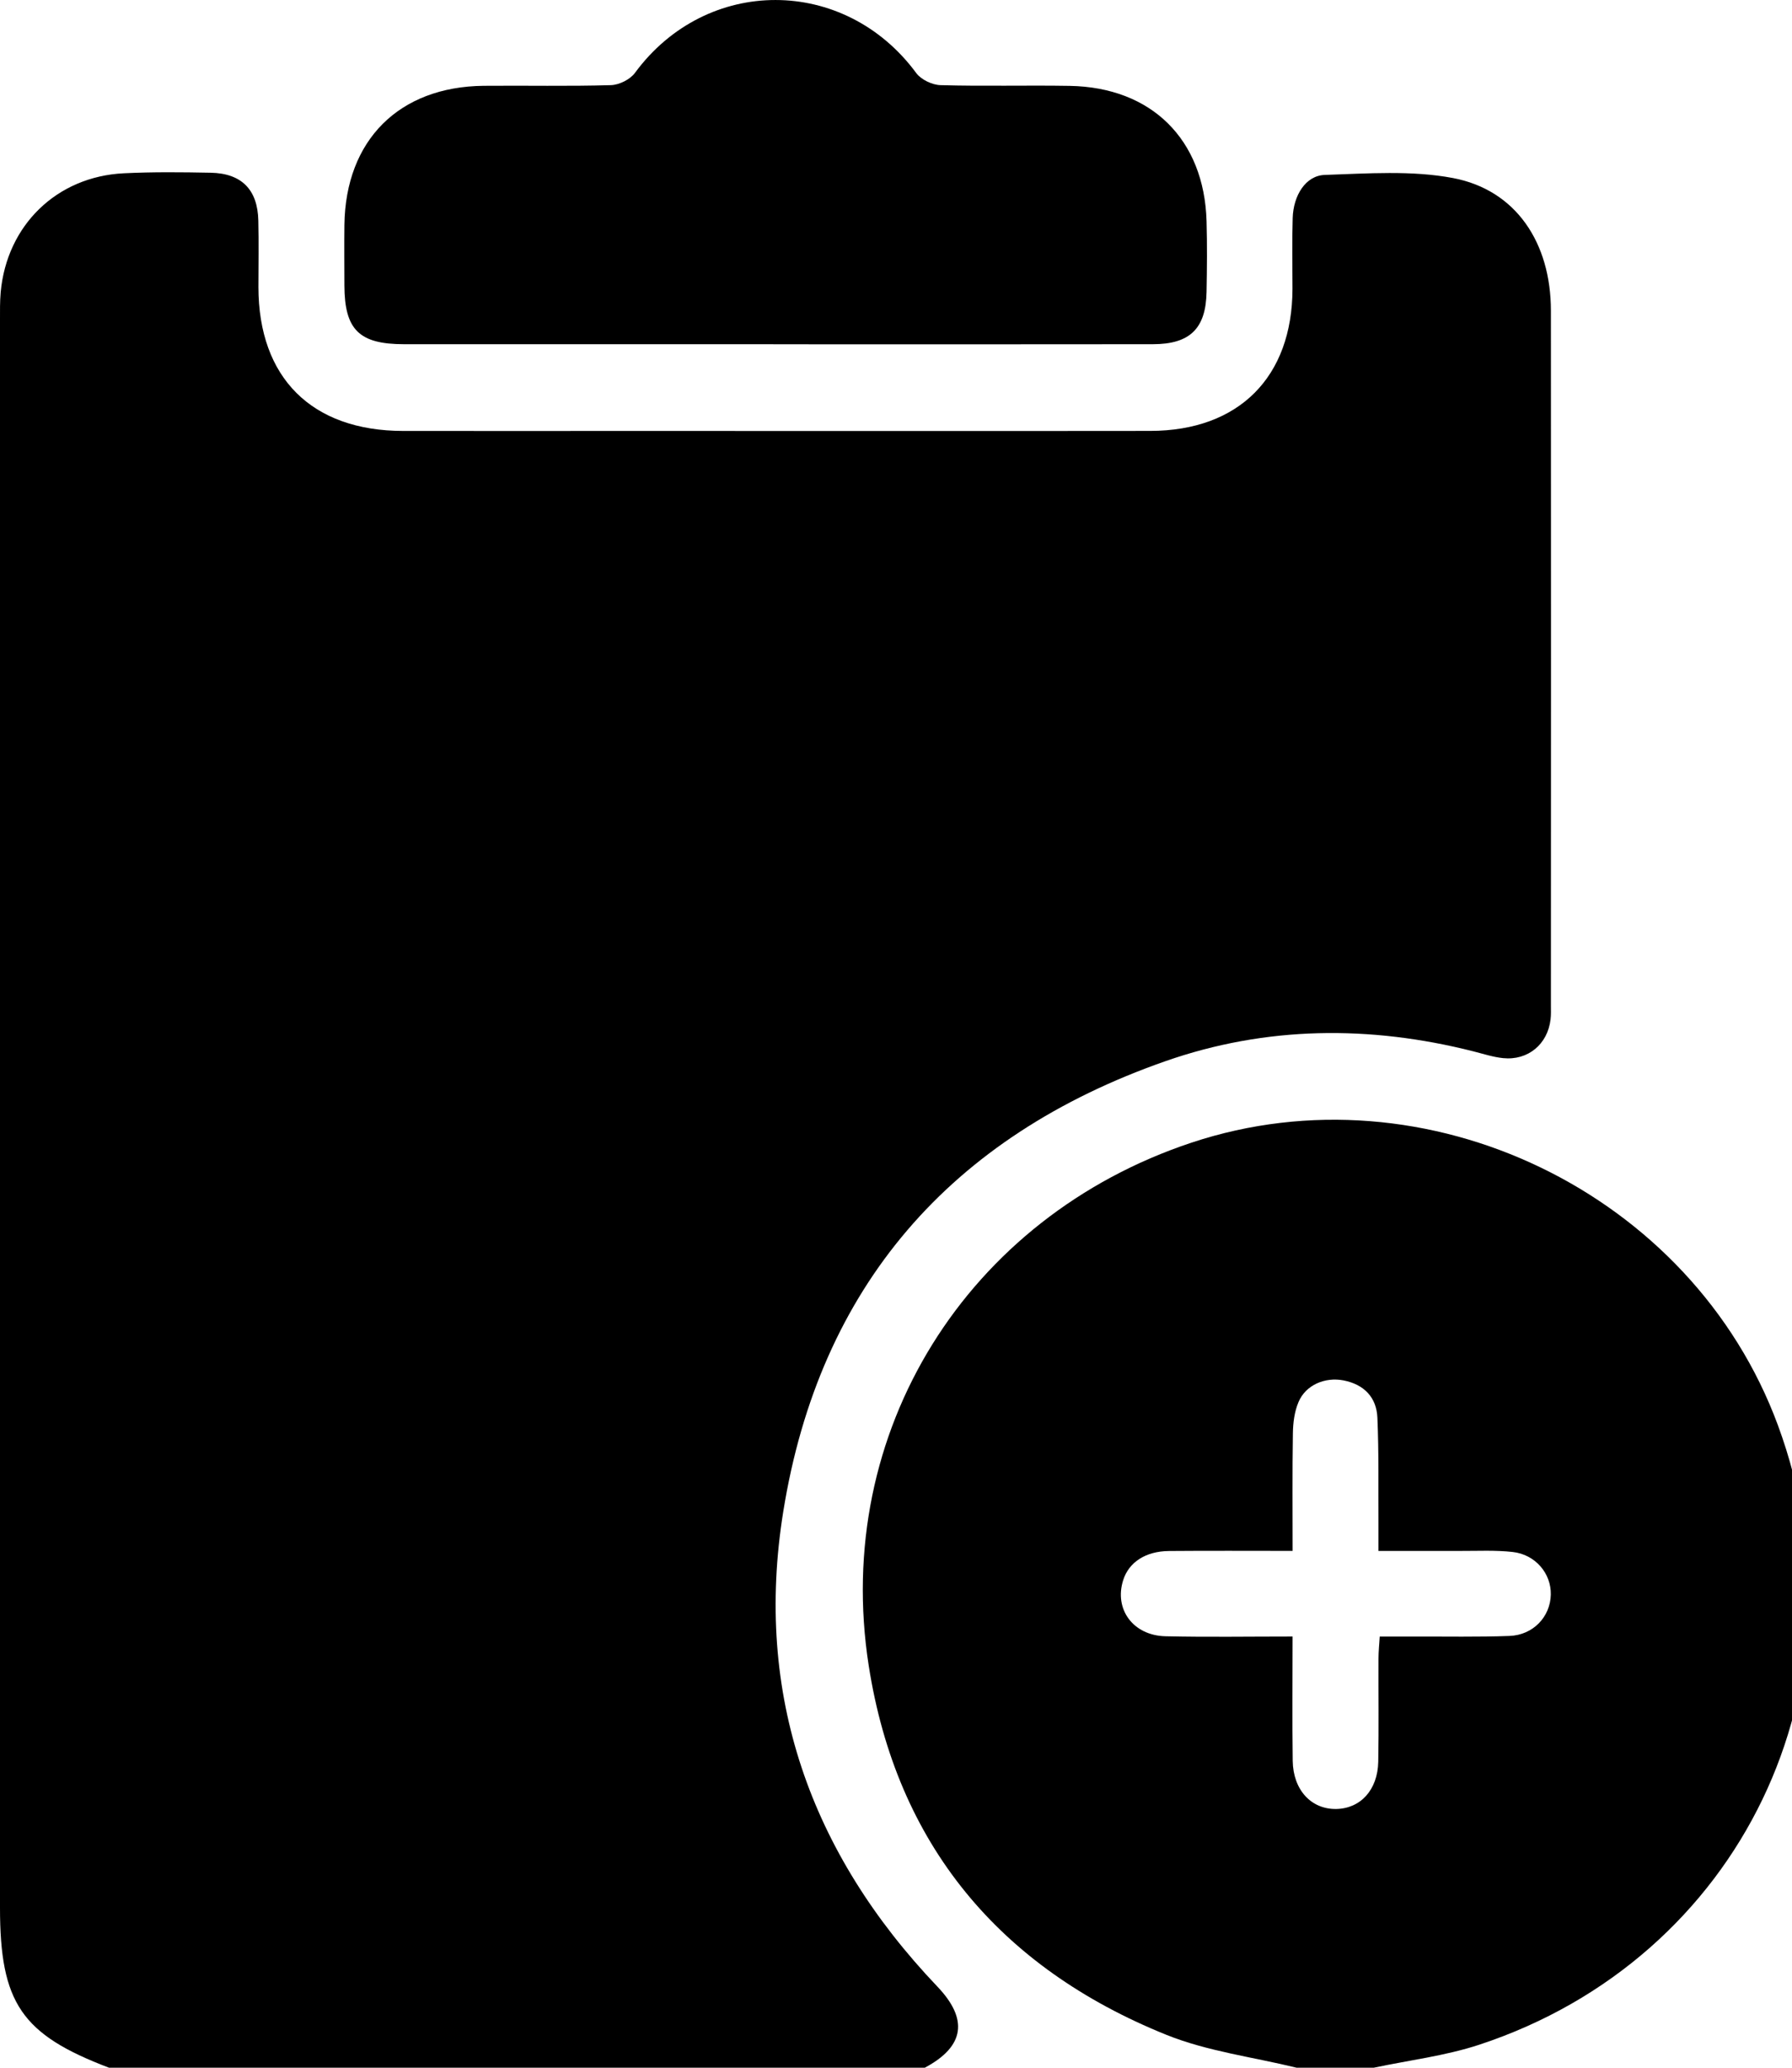
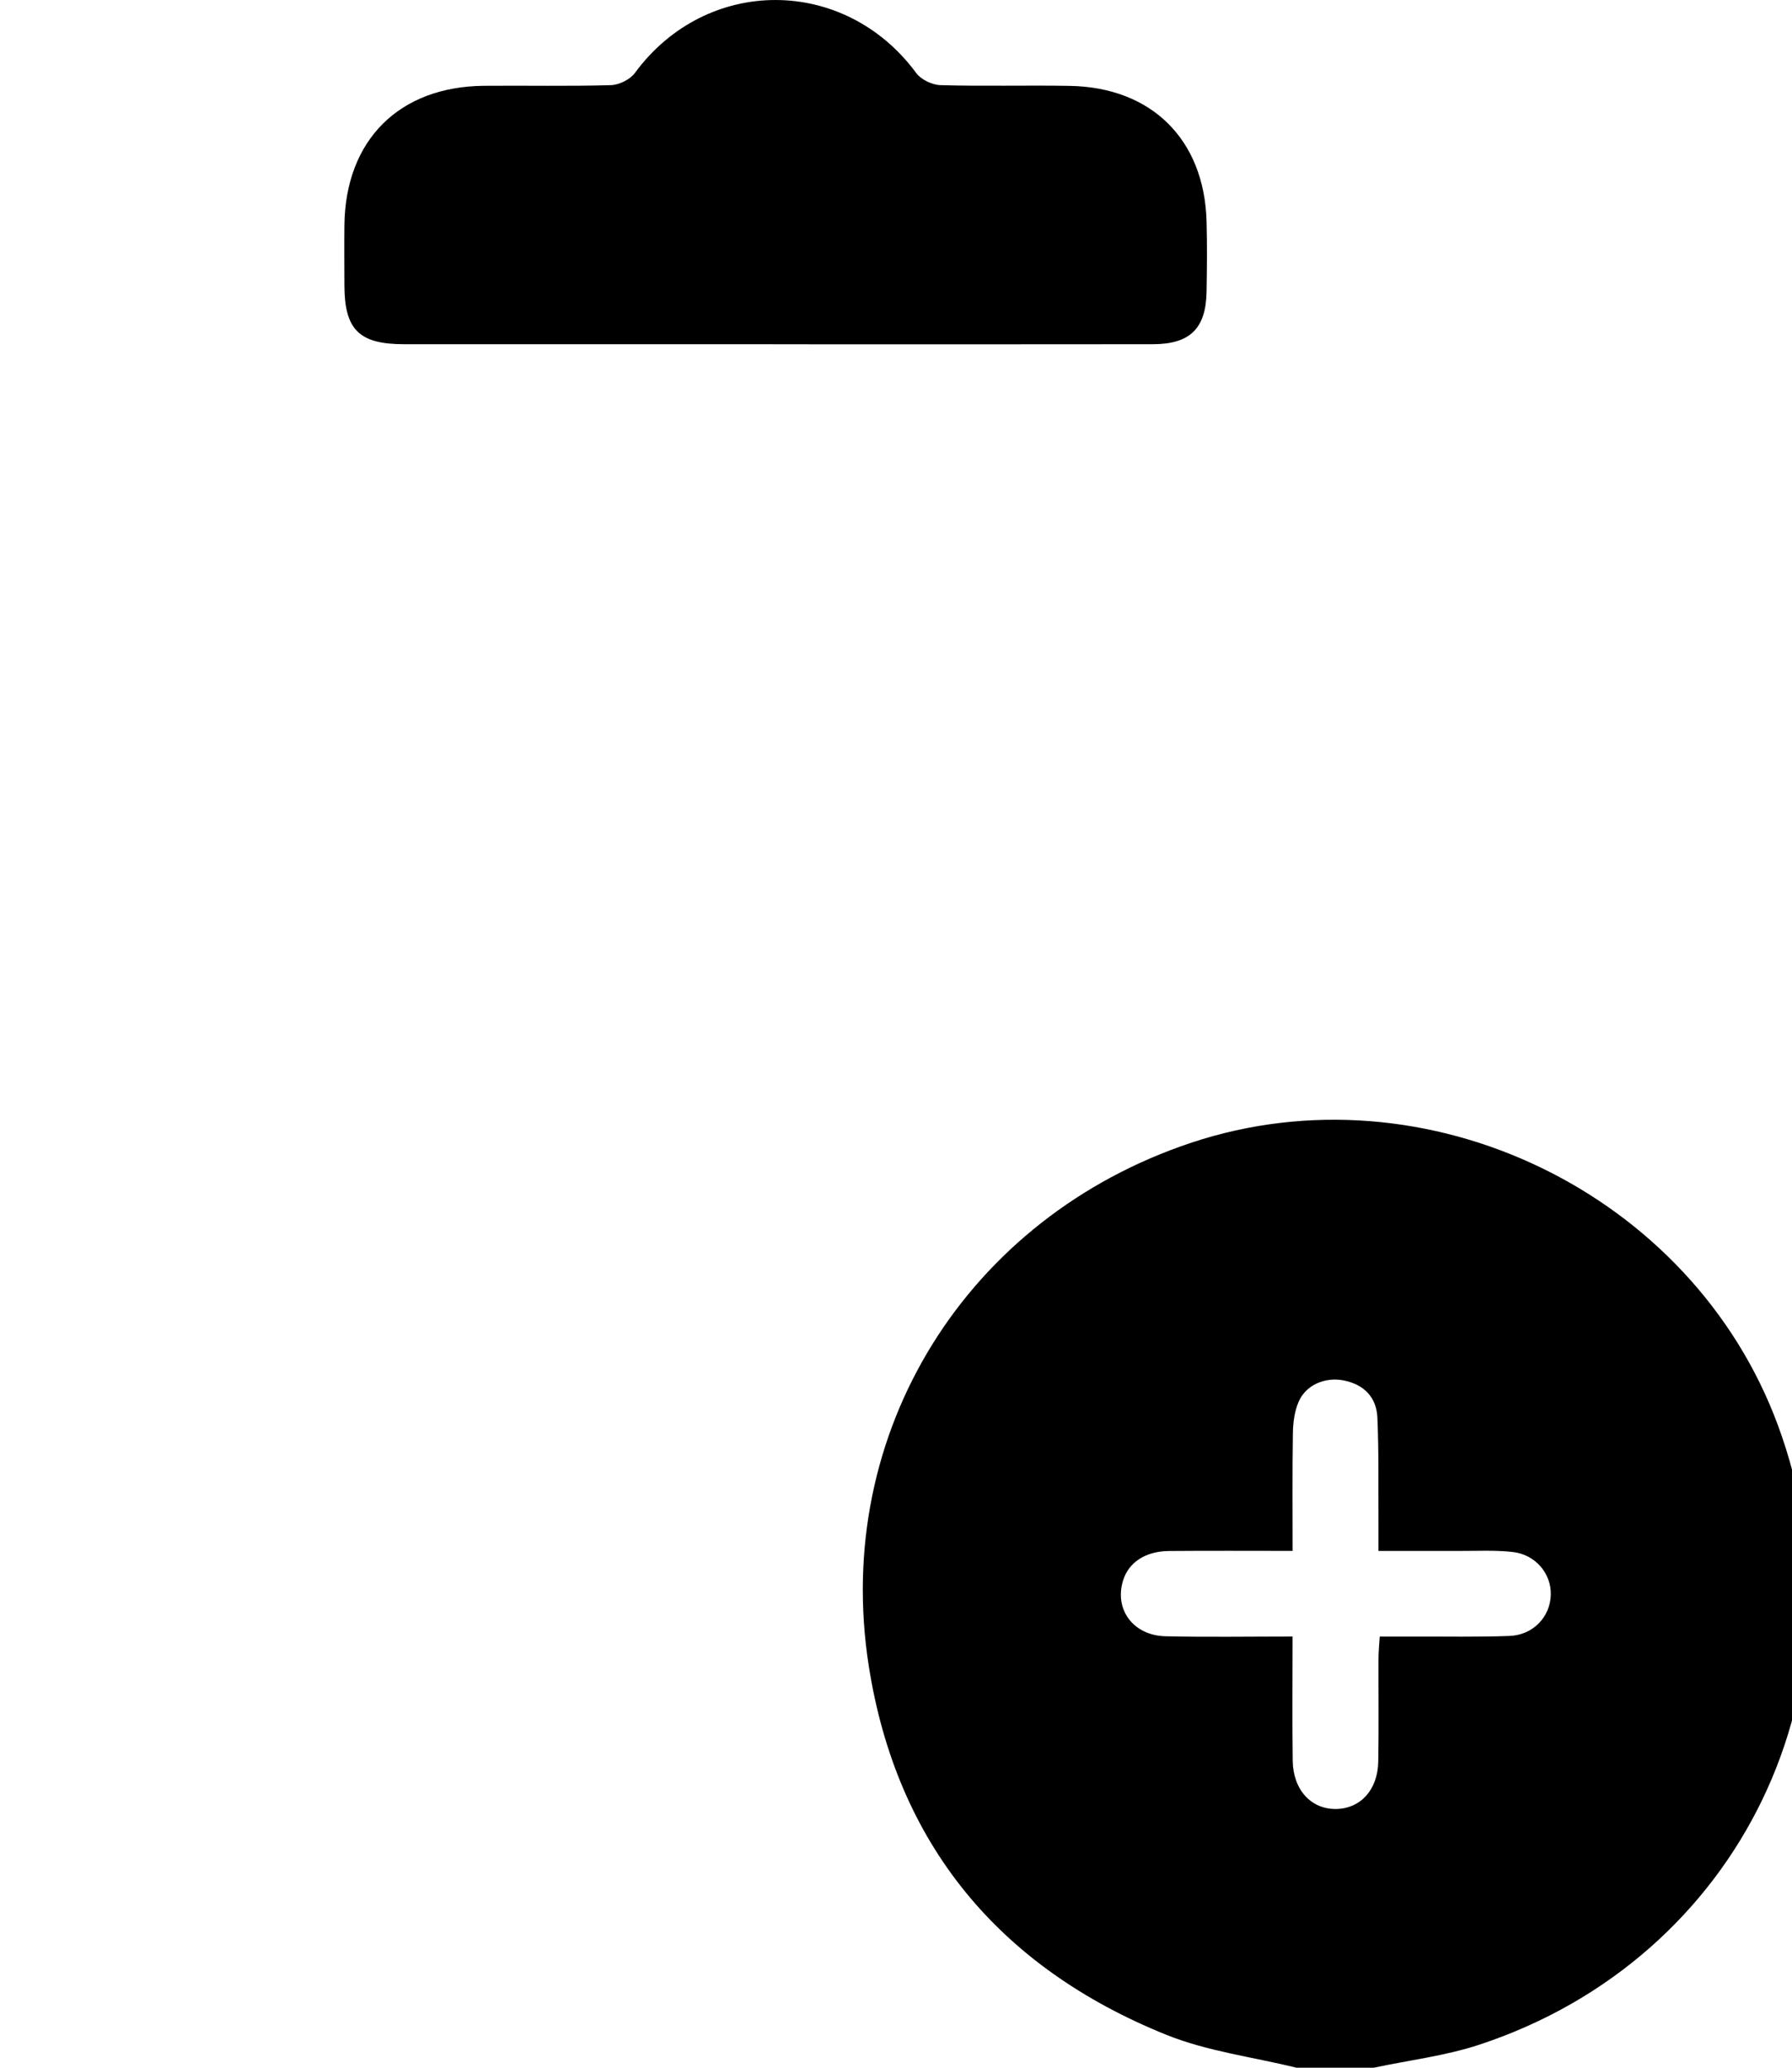
<svg xmlns="http://www.w3.org/2000/svg" width="52" height="60" viewBox="0 0 52 60" fill="none">
  <g clip-path="url(#clip0_1_992)">
-     <path d="M26.842 60H3.164C0.622 59.034 -9.71118e-05 58.119 -9.71118e-05 55.351C-9.71118e-05 40 -9.71118e-05 24.648 -9.71118e-05 9.297C-9.71118e-05 9.024 -0.004 8.75 0.02 8.478C0.198 6.535 1.647 5.123 3.593 5.028C4.43 4.987 5.273 4.996 6.111 5.012C7.01 5.029 7.476 5.502 7.496 6.399C7.512 7.043 7.499 7.687 7.499 8.331C7.502 10.964 9.045 12.501 11.695 12.505C14.001 12.508 16.305 12.505 18.61 12.505C23.532 12.505 28.456 12.51 33.378 12.504C35.949 12.501 37.501 10.941 37.505 8.38C37.505 7.696 37.49 7.012 37.511 6.33C37.53 5.668 37.889 5.095 38.44 5.076C39.683 5.035 40.961 4.938 42.167 5.167C43.986 5.514 45.003 7.038 45.004 9.015C45.009 15.734 45.006 22.452 45.004 29.171C45.004 29.307 45.01 29.445 44.994 29.58C44.91 30.302 44.338 30.779 43.614 30.704C43.327 30.674 43.044 30.581 42.76 30.509C39.75 29.745 36.736 29.771 33.814 30.794C27.589 32.973 23.777 37.328 22.728 43.866C21.877 49.166 23.509 53.772 27.201 57.646C28.099 58.588 28 59.379 26.837 59.999L26.842 60Z" fill="black" />
    <path d="M37.625 60C36.362 59.69 35.039 59.526 33.845 59.045C28.996 57.09 26.015 53.508 25.208 48.33C24.152 41.547 28.063 35.323 34.571 33.158C41.387 30.891 49.1 34.607 51.591 41.356C54.354 48.844 50.521 56.827 42.929 59.331C41.937 59.658 40.88 59.783 39.853 60.002H37.625V60ZM37.508 47.483C37.508 48.753 37.496 49.924 37.512 51.095C37.524 51.942 38.051 52.504 38.775 52.492C39.48 52.479 39.978 51.939 39.994 51.12C40.012 50.125 39.997 49.128 40.001 48.132C40.001 47.926 40.023 47.722 40.037 47.489C40.423 47.489 40.734 47.489 41.046 47.489C41.964 47.486 42.884 47.505 43.799 47.471C44.489 47.447 44.988 46.914 45.001 46.272C45.015 45.662 44.558 45.11 43.898 45.035C43.396 44.978 42.884 45.006 42.376 45.004C41.602 45.002 40.828 45.004 40 45.004C40 44.682 40 44.432 40 44.183C39.994 43.167 40.013 42.151 39.969 41.137C39.944 40.549 39.585 40.176 38.993 40.057C38.45 39.949 37.888 40.188 37.68 40.684C37.562 40.961 37.521 41.287 37.517 41.592C37.499 42.717 37.509 43.842 37.509 45.003C36.264 45.003 35.095 44.996 33.926 45.006C33.24 45.012 32.756 45.333 32.592 45.853C32.325 46.694 32.878 47.458 33.819 47.48C35.025 47.508 36.231 47.488 37.511 47.488L37.508 47.483Z" fill="black" />
    <path d="M22.443 9.988C18.87 9.988 15.296 9.988 11.723 9.988C10.423 9.988 9.998 9.569 9.994 8.284C9.993 7.699 9.987 7.113 9.994 6.528C10.026 4.068 11.578 2.515 14.036 2.49C15.265 2.479 16.497 2.507 17.727 2.471C17.967 2.464 18.284 2.307 18.425 2.115C20.5 -0.707 24.507 -0.704 26.588 2.121C26.729 2.311 27.049 2.464 27.291 2.471C28.54 2.507 29.79 2.471 31.039 2.492C33.415 2.532 34.944 4.046 35.012 6.418C35.031 7.1 35.025 7.784 35.012 8.468C34.993 9.532 34.532 9.987 33.455 9.988C29.783 9.994 26.112 9.99 22.441 9.99L22.443 9.988Z" fill="black" />
  </g>
  <defs>
    <clipPath id="clip0_1_992">
      <rect width="52.487" height="60" fill="white" />
    </clipPath>
  </defs>
</svg>